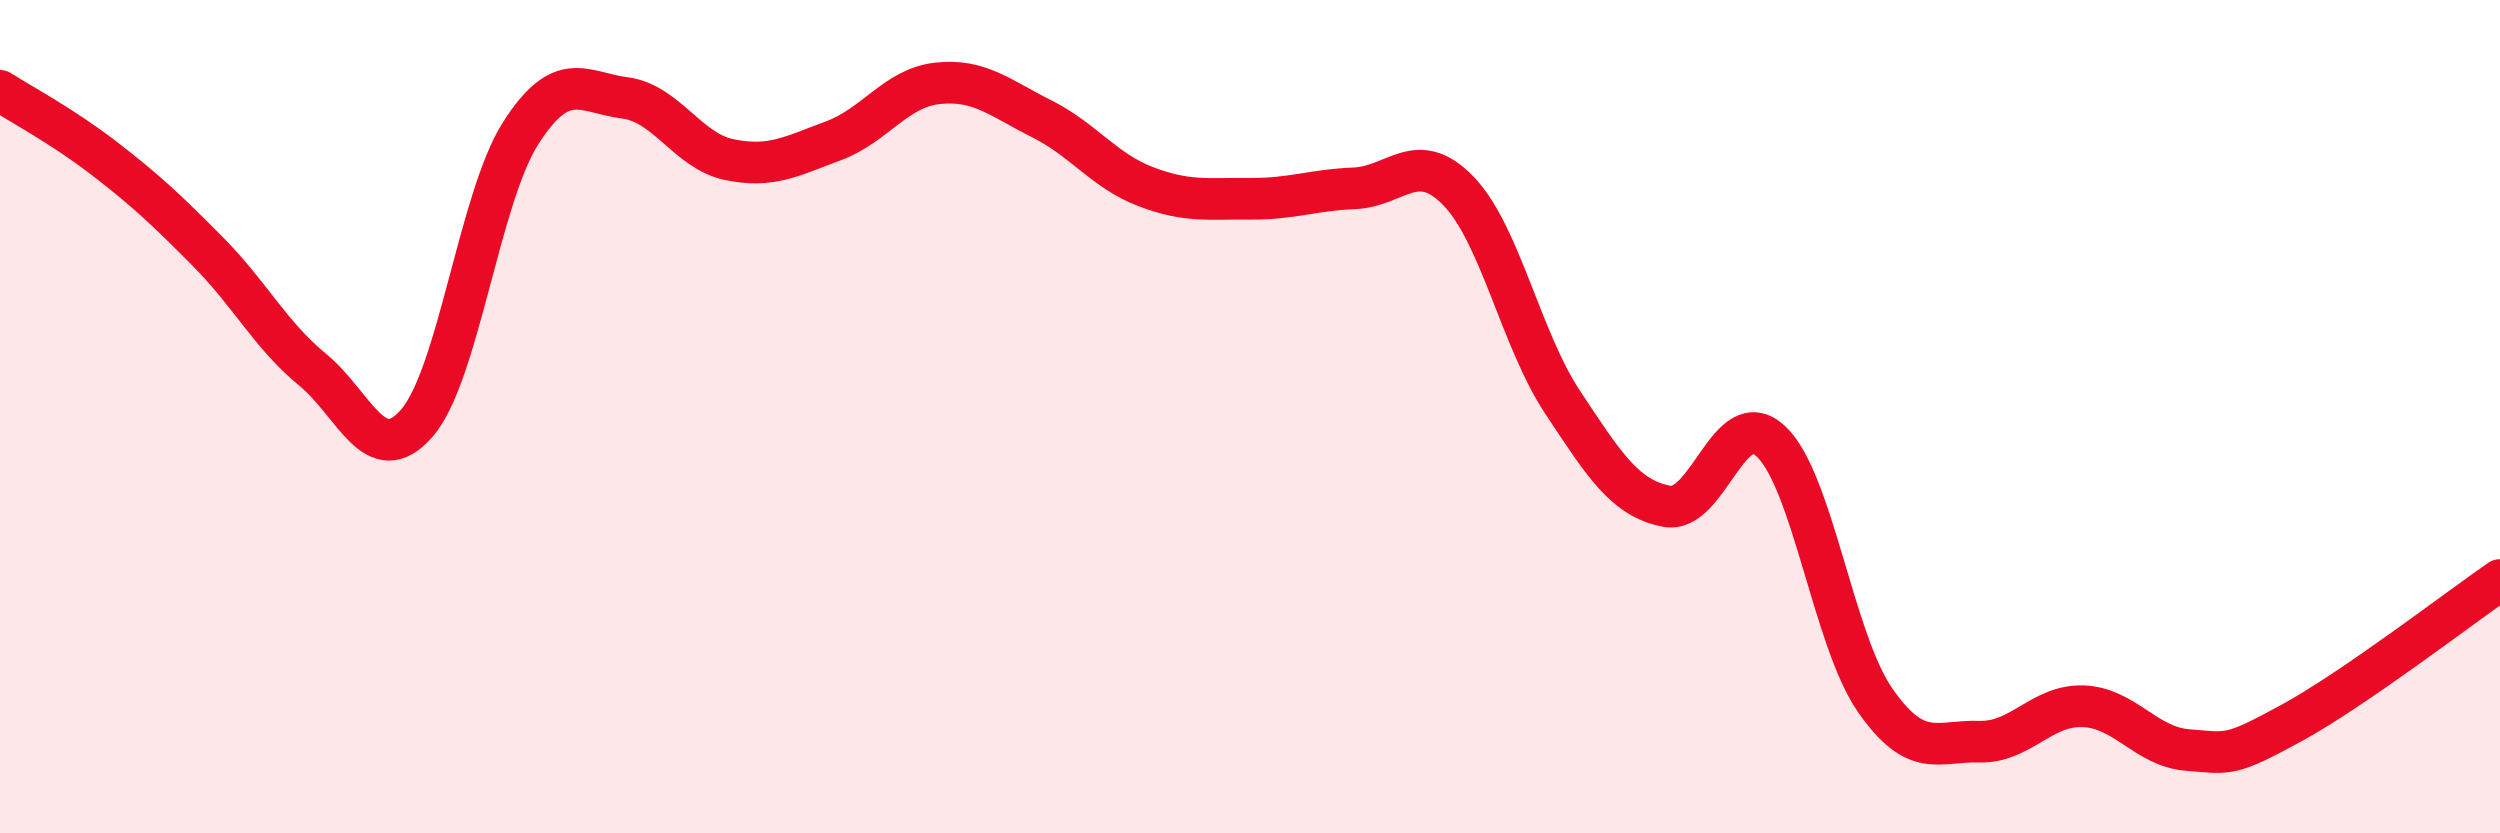
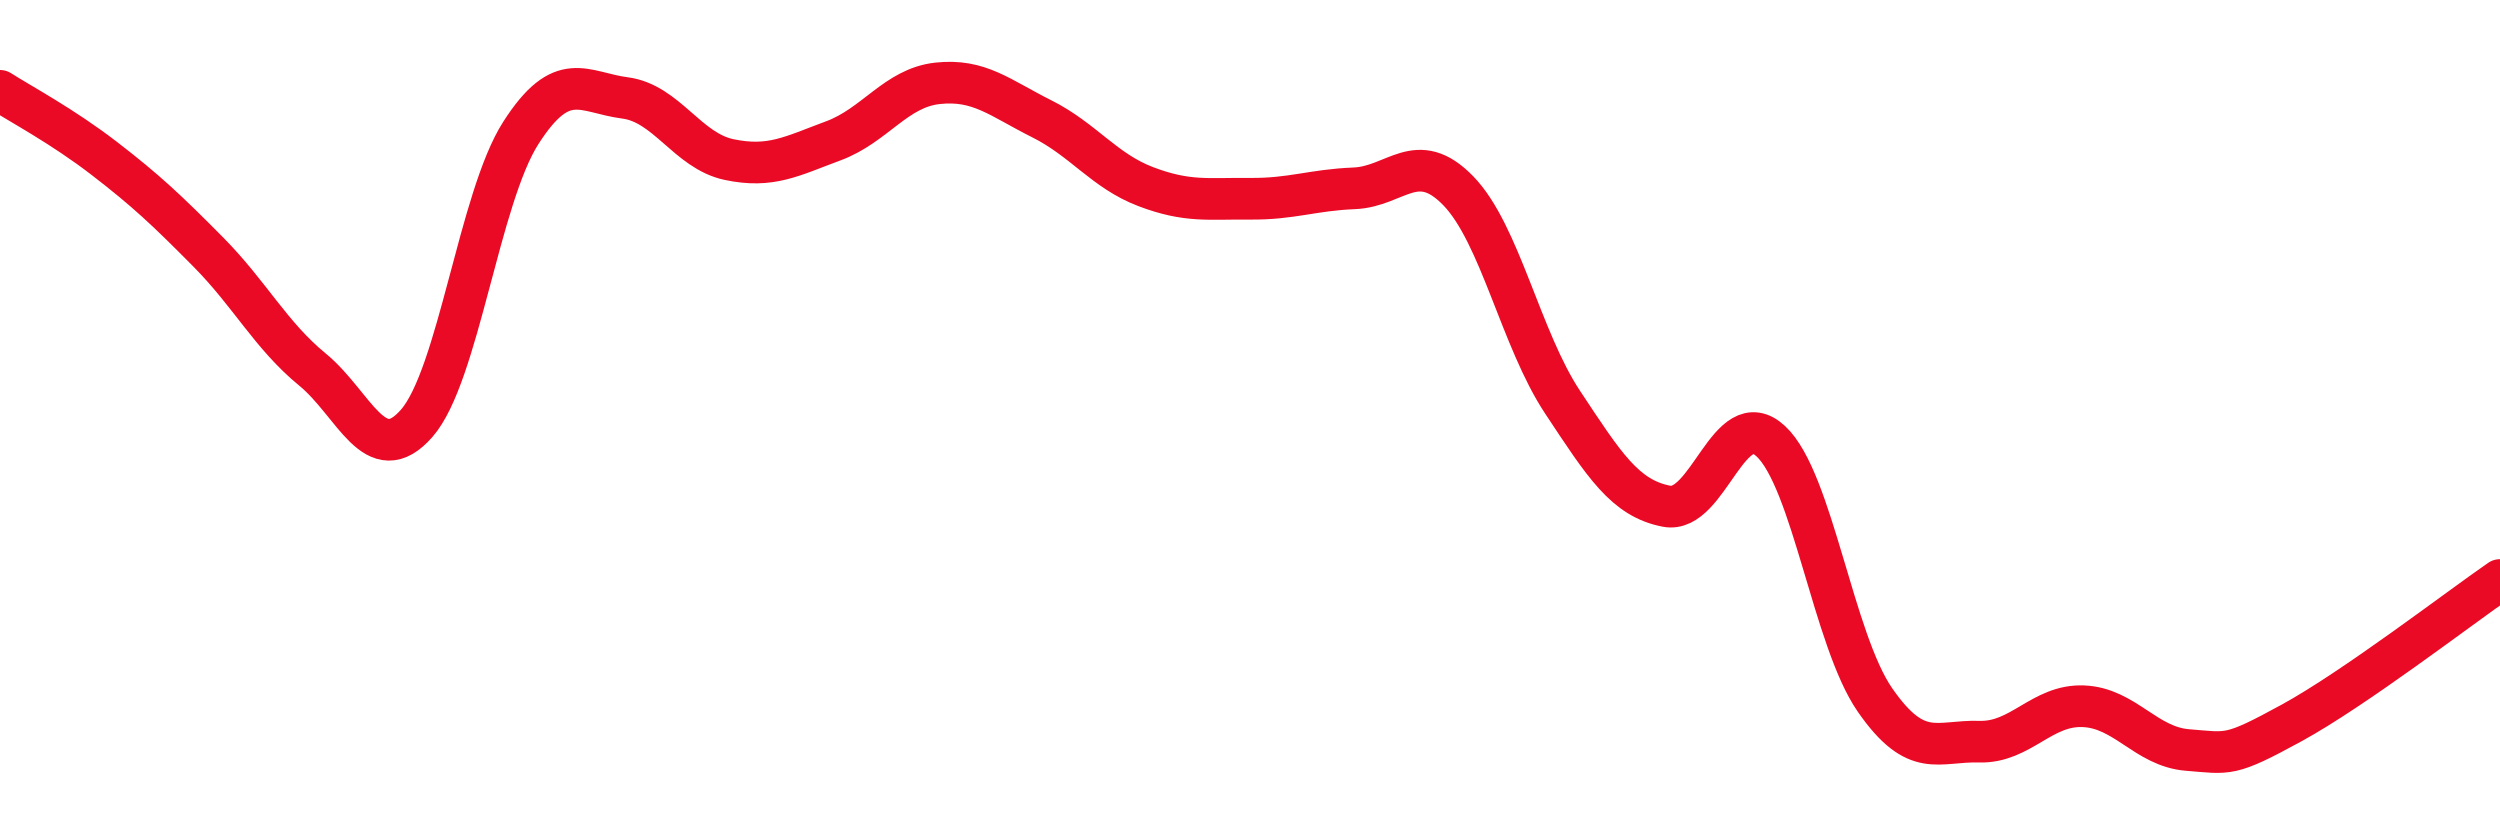
<svg xmlns="http://www.w3.org/2000/svg" width="60" height="20" viewBox="0 0 60 20">
-   <path d="M 0,2.18 C 0.5,2.5 1.5,3.03 2.5,3.8 C 3.5,4.57 4,5.04 5,6.05 C 6,7.06 6.5,8.05 7.5,8.87 C 8.5,9.69 9,11.3 10,10.16 C 11,9.02 11.5,4.75 12.5,3.19 C 13.5,1.63 14,2.22 15,2.35 C 16,2.48 16.5,3.62 17.5,3.83 C 18.5,4.04 19,3.75 20,3.38 C 21,3.01 21.5,2.11 22.5,2 C 23.5,1.89 24,2.35 25,2.85 C 26,3.35 26.5,4.1 27.5,4.48 C 28.5,4.86 29,4.76 30,4.77 C 31,4.78 31.5,4.56 32.5,4.52 C 33.5,4.48 34,3.55 35,4.58 C 36,5.61 36.5,8.14 37.5,9.65 C 38.5,11.16 39,11.96 40,12.15 C 41,12.34 41.5,9.66 42.5,10.59 C 43.5,11.52 44,15.36 45,16.8 C 46,18.24 46.5,17.77 47.5,17.8 C 48.5,17.83 49,16.91 50,16.95 C 51,16.99 51.5,17.92 52.5,18 C 53.5,18.08 53.5,18.17 55,17.35 C 56.5,16.53 59,14.61 60,13.92L60 20L0 20Z" fill="#EB0A25" opacity="0.1" stroke-linecap="round" stroke-linejoin="round" />
  <path d="M 0,2.18 C 0.5,2.5 1.5,3.03 2.5,3.8 C 3.5,4.57 4,5.04 5,6.05 C 6,7.06 6.5,8.05 7.5,8.87 C 8.5,9.69 9,11.3 10,10.16 C 11,9.02 11.5,4.75 12.5,3.19 C 13.5,1.63 14,2.22 15,2.35 C 16,2.48 16.5,3.62 17.5,3.83 C 18.5,4.04 19,3.75 20,3.38 C 21,3.01 21.5,2.11 22.5,2 C 23.5,1.89 24,2.35 25,2.85 C 26,3.35 26.5,4.1 27.5,4.48 C 28.5,4.86 29,4.76 30,4.77 C 31,4.78 31.5,4.56 32.5,4.52 C 33.5,4.48 34,3.55 35,4.58 C 36,5.61 36.5,8.14 37.5,9.65 C 38.5,11.16 39,11.96 40,12.15 C 41,12.34 41.5,9.66 42.5,10.59 C 43.5,11.52 44,15.36 45,16.8 C 46,18.24 46.5,17.77 47.5,17.8 C 48.5,17.83 49,16.91 50,16.95 C 51,16.99 51.5,17.92 52.5,18 C 53.5,18.08 53.5,18.17 55,17.35 C 56.5,16.53 59,14.61 60,13.92" stroke="#EB0A25" stroke-width="1" fill="none" stroke-linecap="round" stroke-linejoin="round" />
</svg>